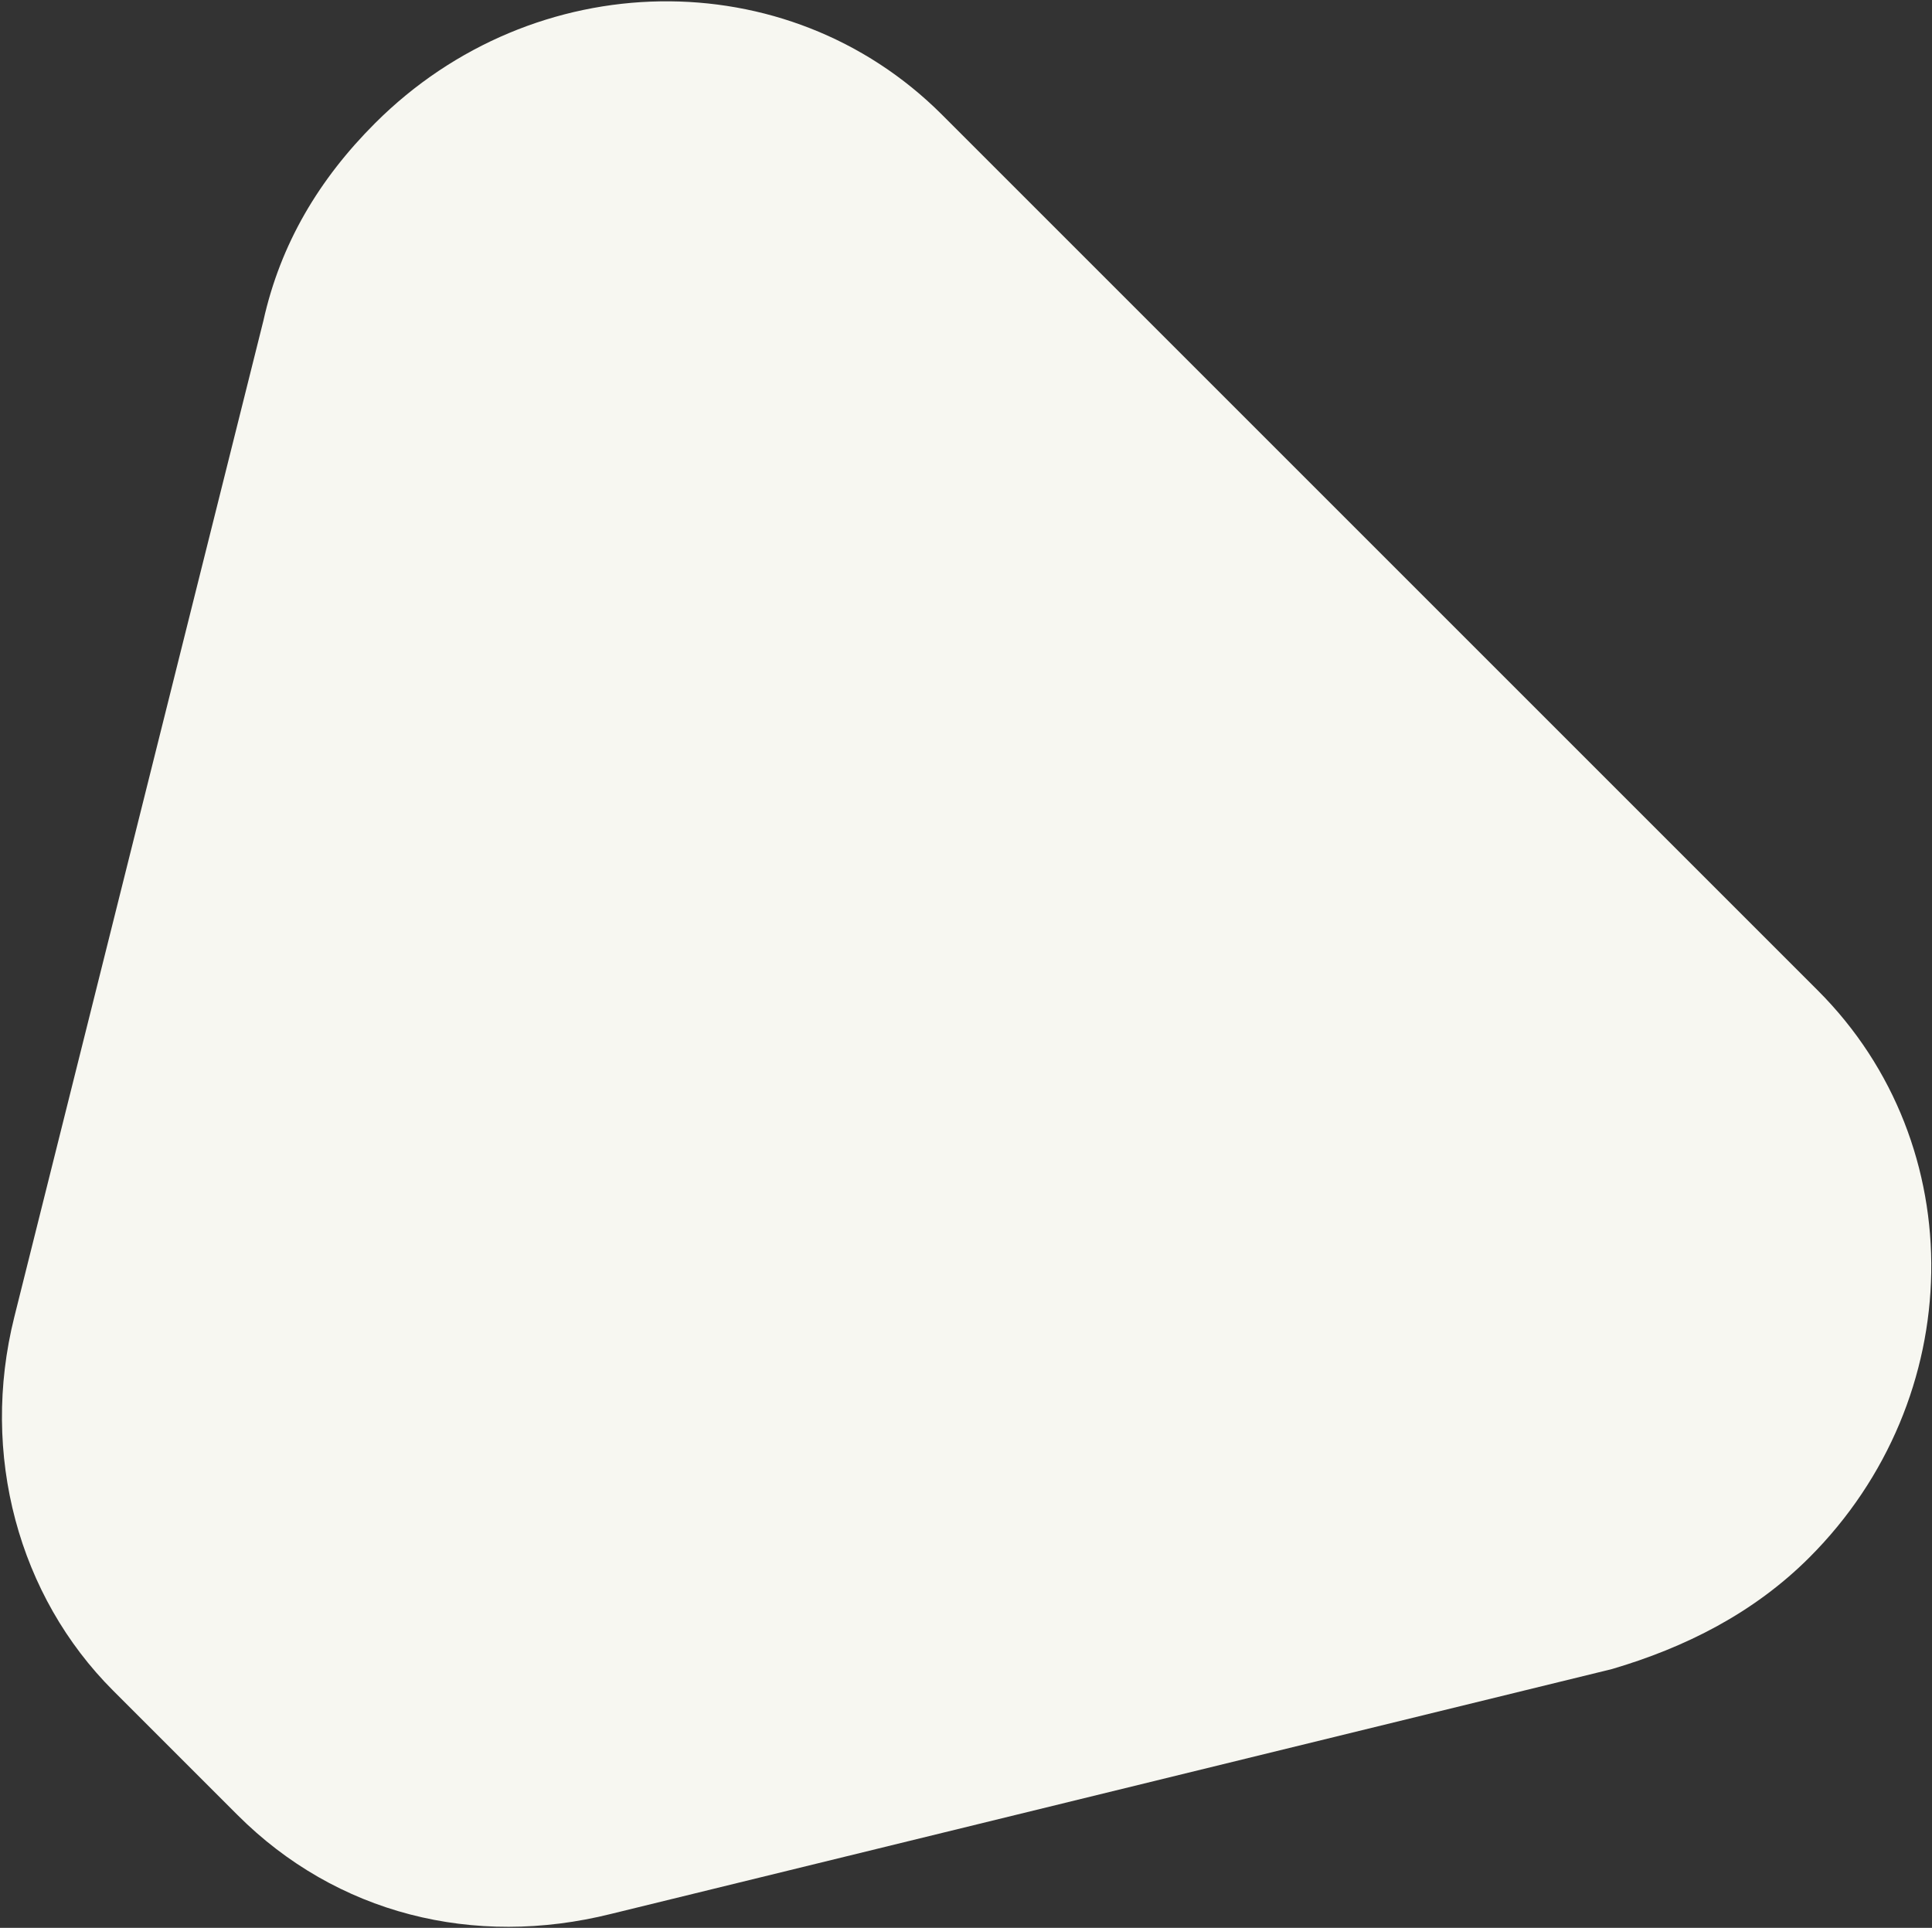
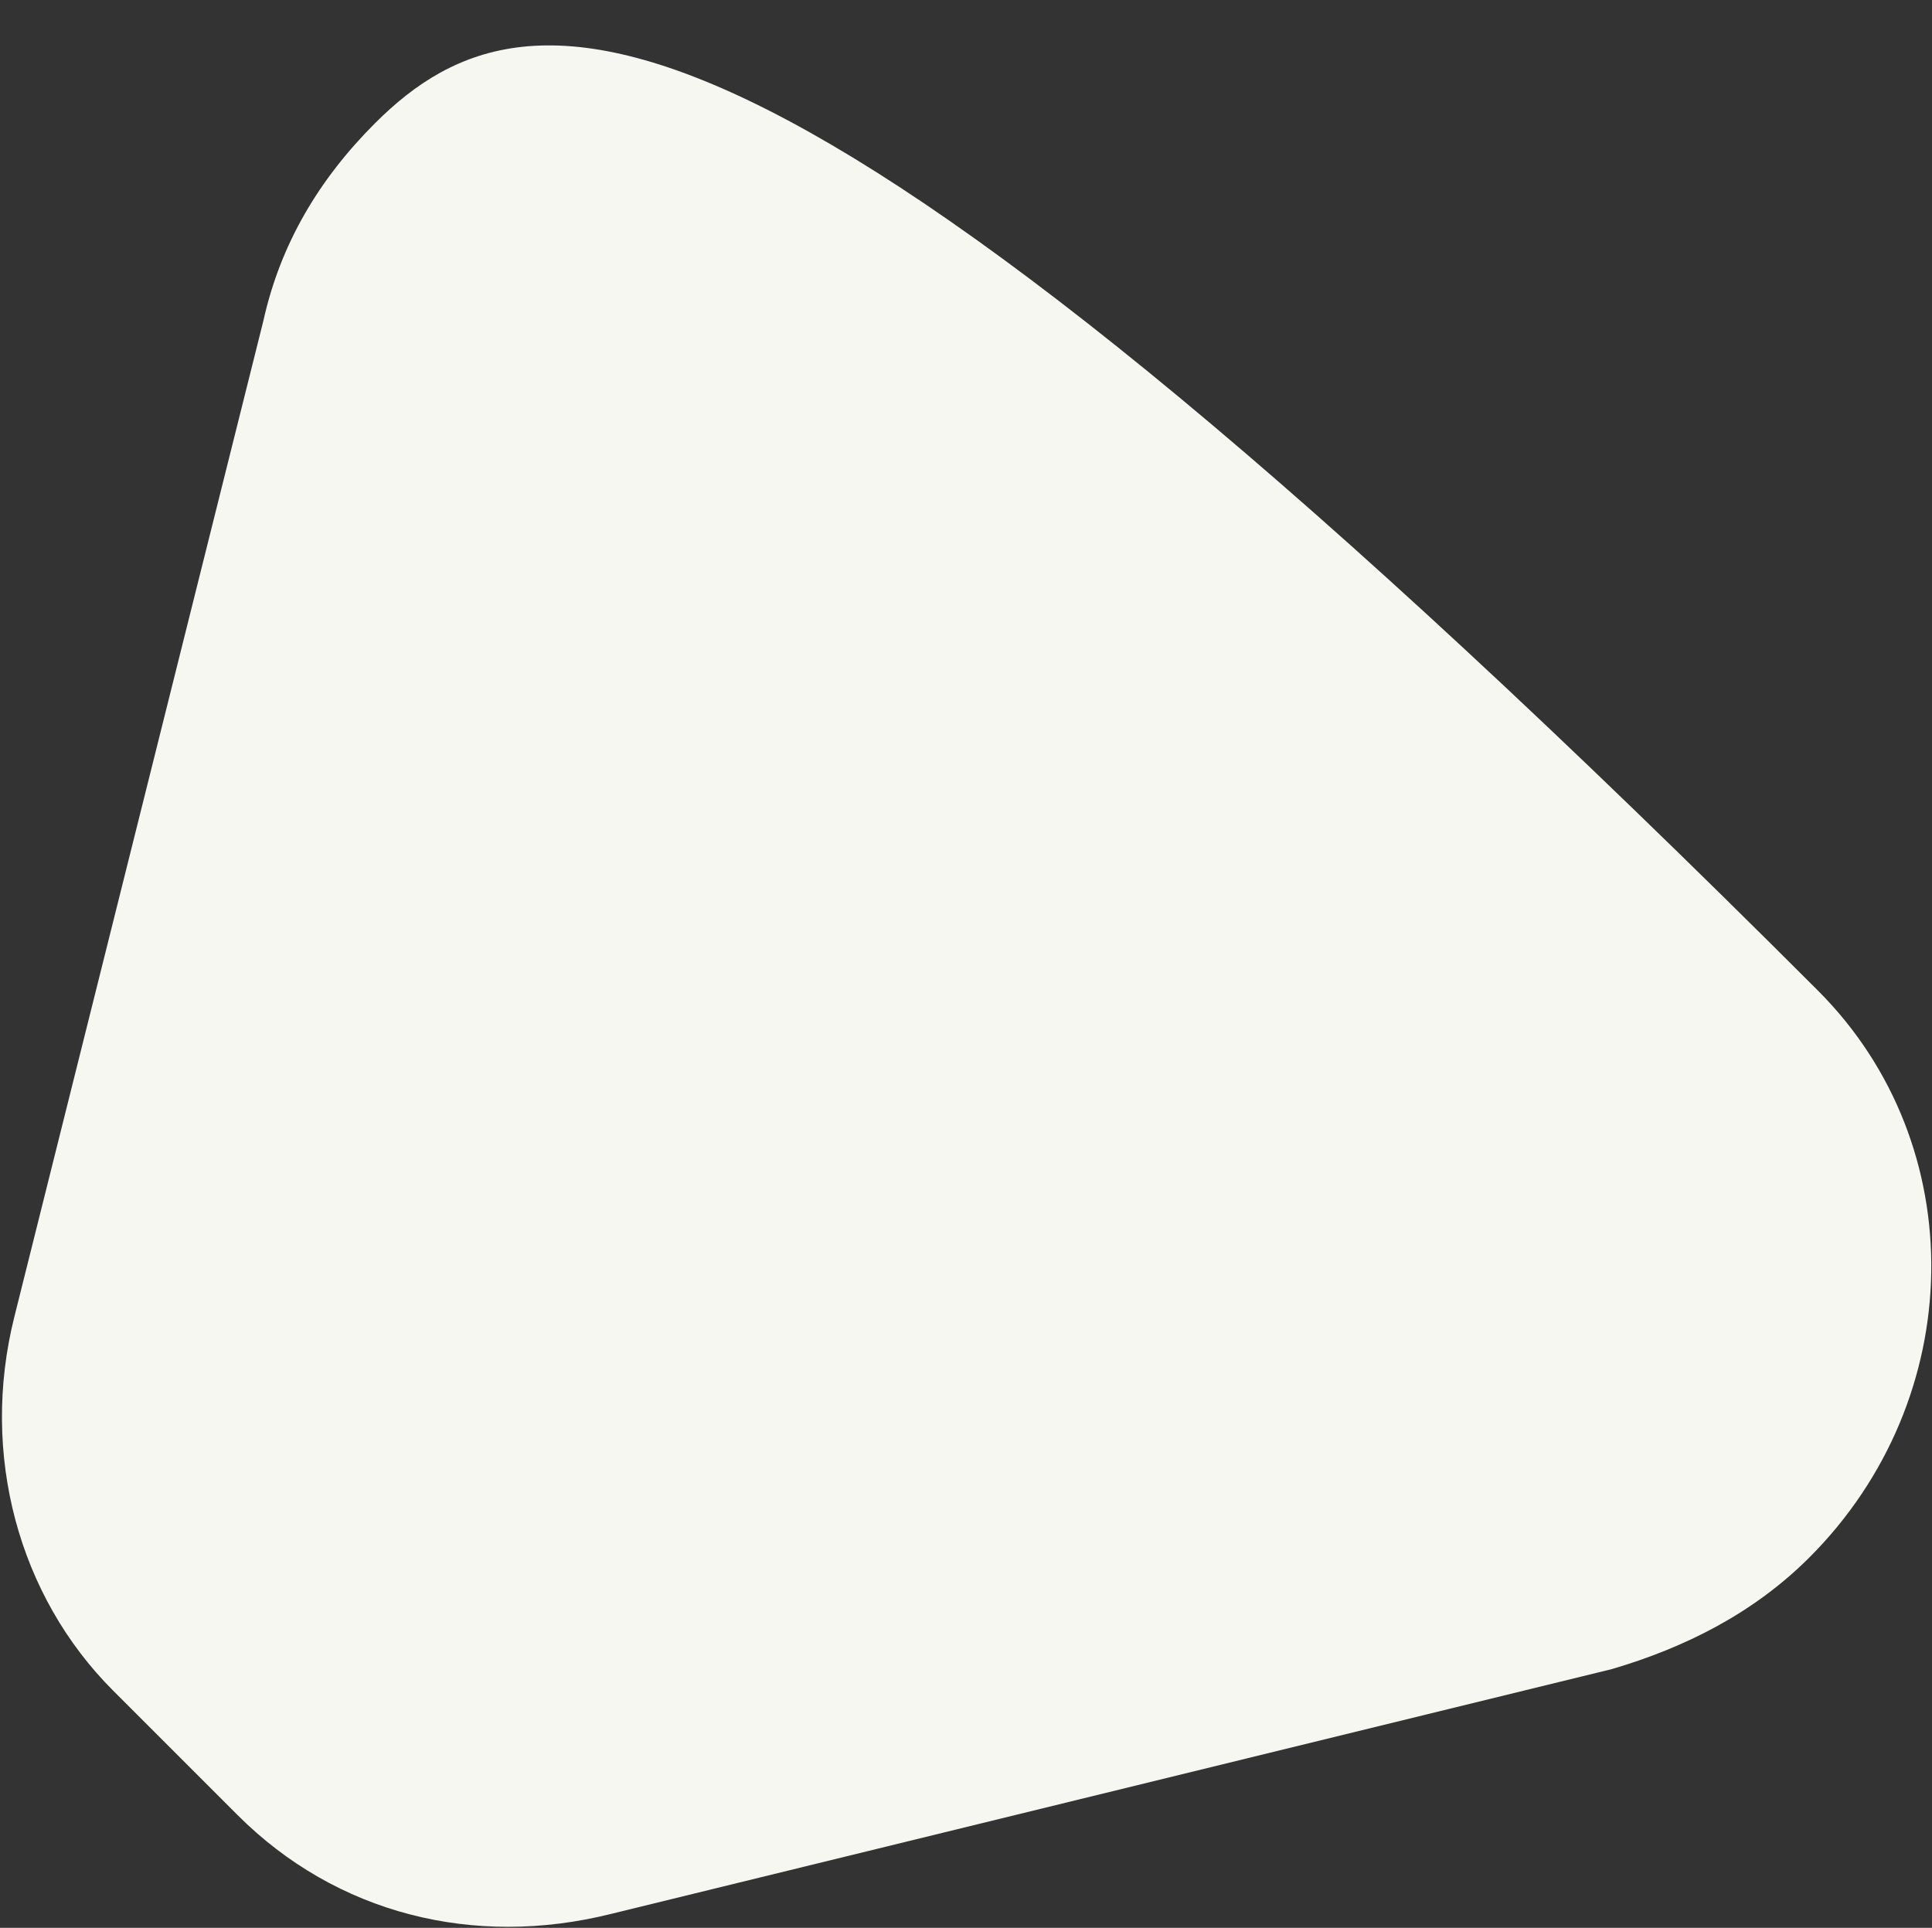
<svg xmlns="http://www.w3.org/2000/svg" width="963" height="961" viewBox="0 0 963 961" fill="none">
  <rect x="0" y="0" width="963" height="961" fill="#333333" stroke="none" />
-   <path d="M118.44 904.795C167.673 954.028 236.171 971.152 304.668 954.028L803.417 832.016C839.807 821.313 874.055 804.189 901.883 776.362C981.083 697.161 983.224 570.869 906.164 493.809L469.491 57.136C392.431 -19.924 266.138 -17.783 186.938 61.417C159.111 89.244 139.846 121.353 131.284 159.883L7.132 656.491C-9.993 724.989 9.272 795.627 56.364 842.719L118.44 904.795Z" fill="#F7F7F1" />
+   <path d="M118.44 904.795C167.673 954.028 236.171 971.152 304.668 954.028L803.417 832.016C839.807 821.313 874.055 804.189 901.883 776.362C981.083 697.161 983.224 570.869 906.164 493.809C392.431 -19.924 266.138 -17.783 186.938 61.417C159.111 89.244 139.846 121.353 131.284 159.883L7.132 656.491C-9.993 724.989 9.272 795.627 56.364 842.719L118.44 904.795Z" fill="#F7F7F1" />
</svg>